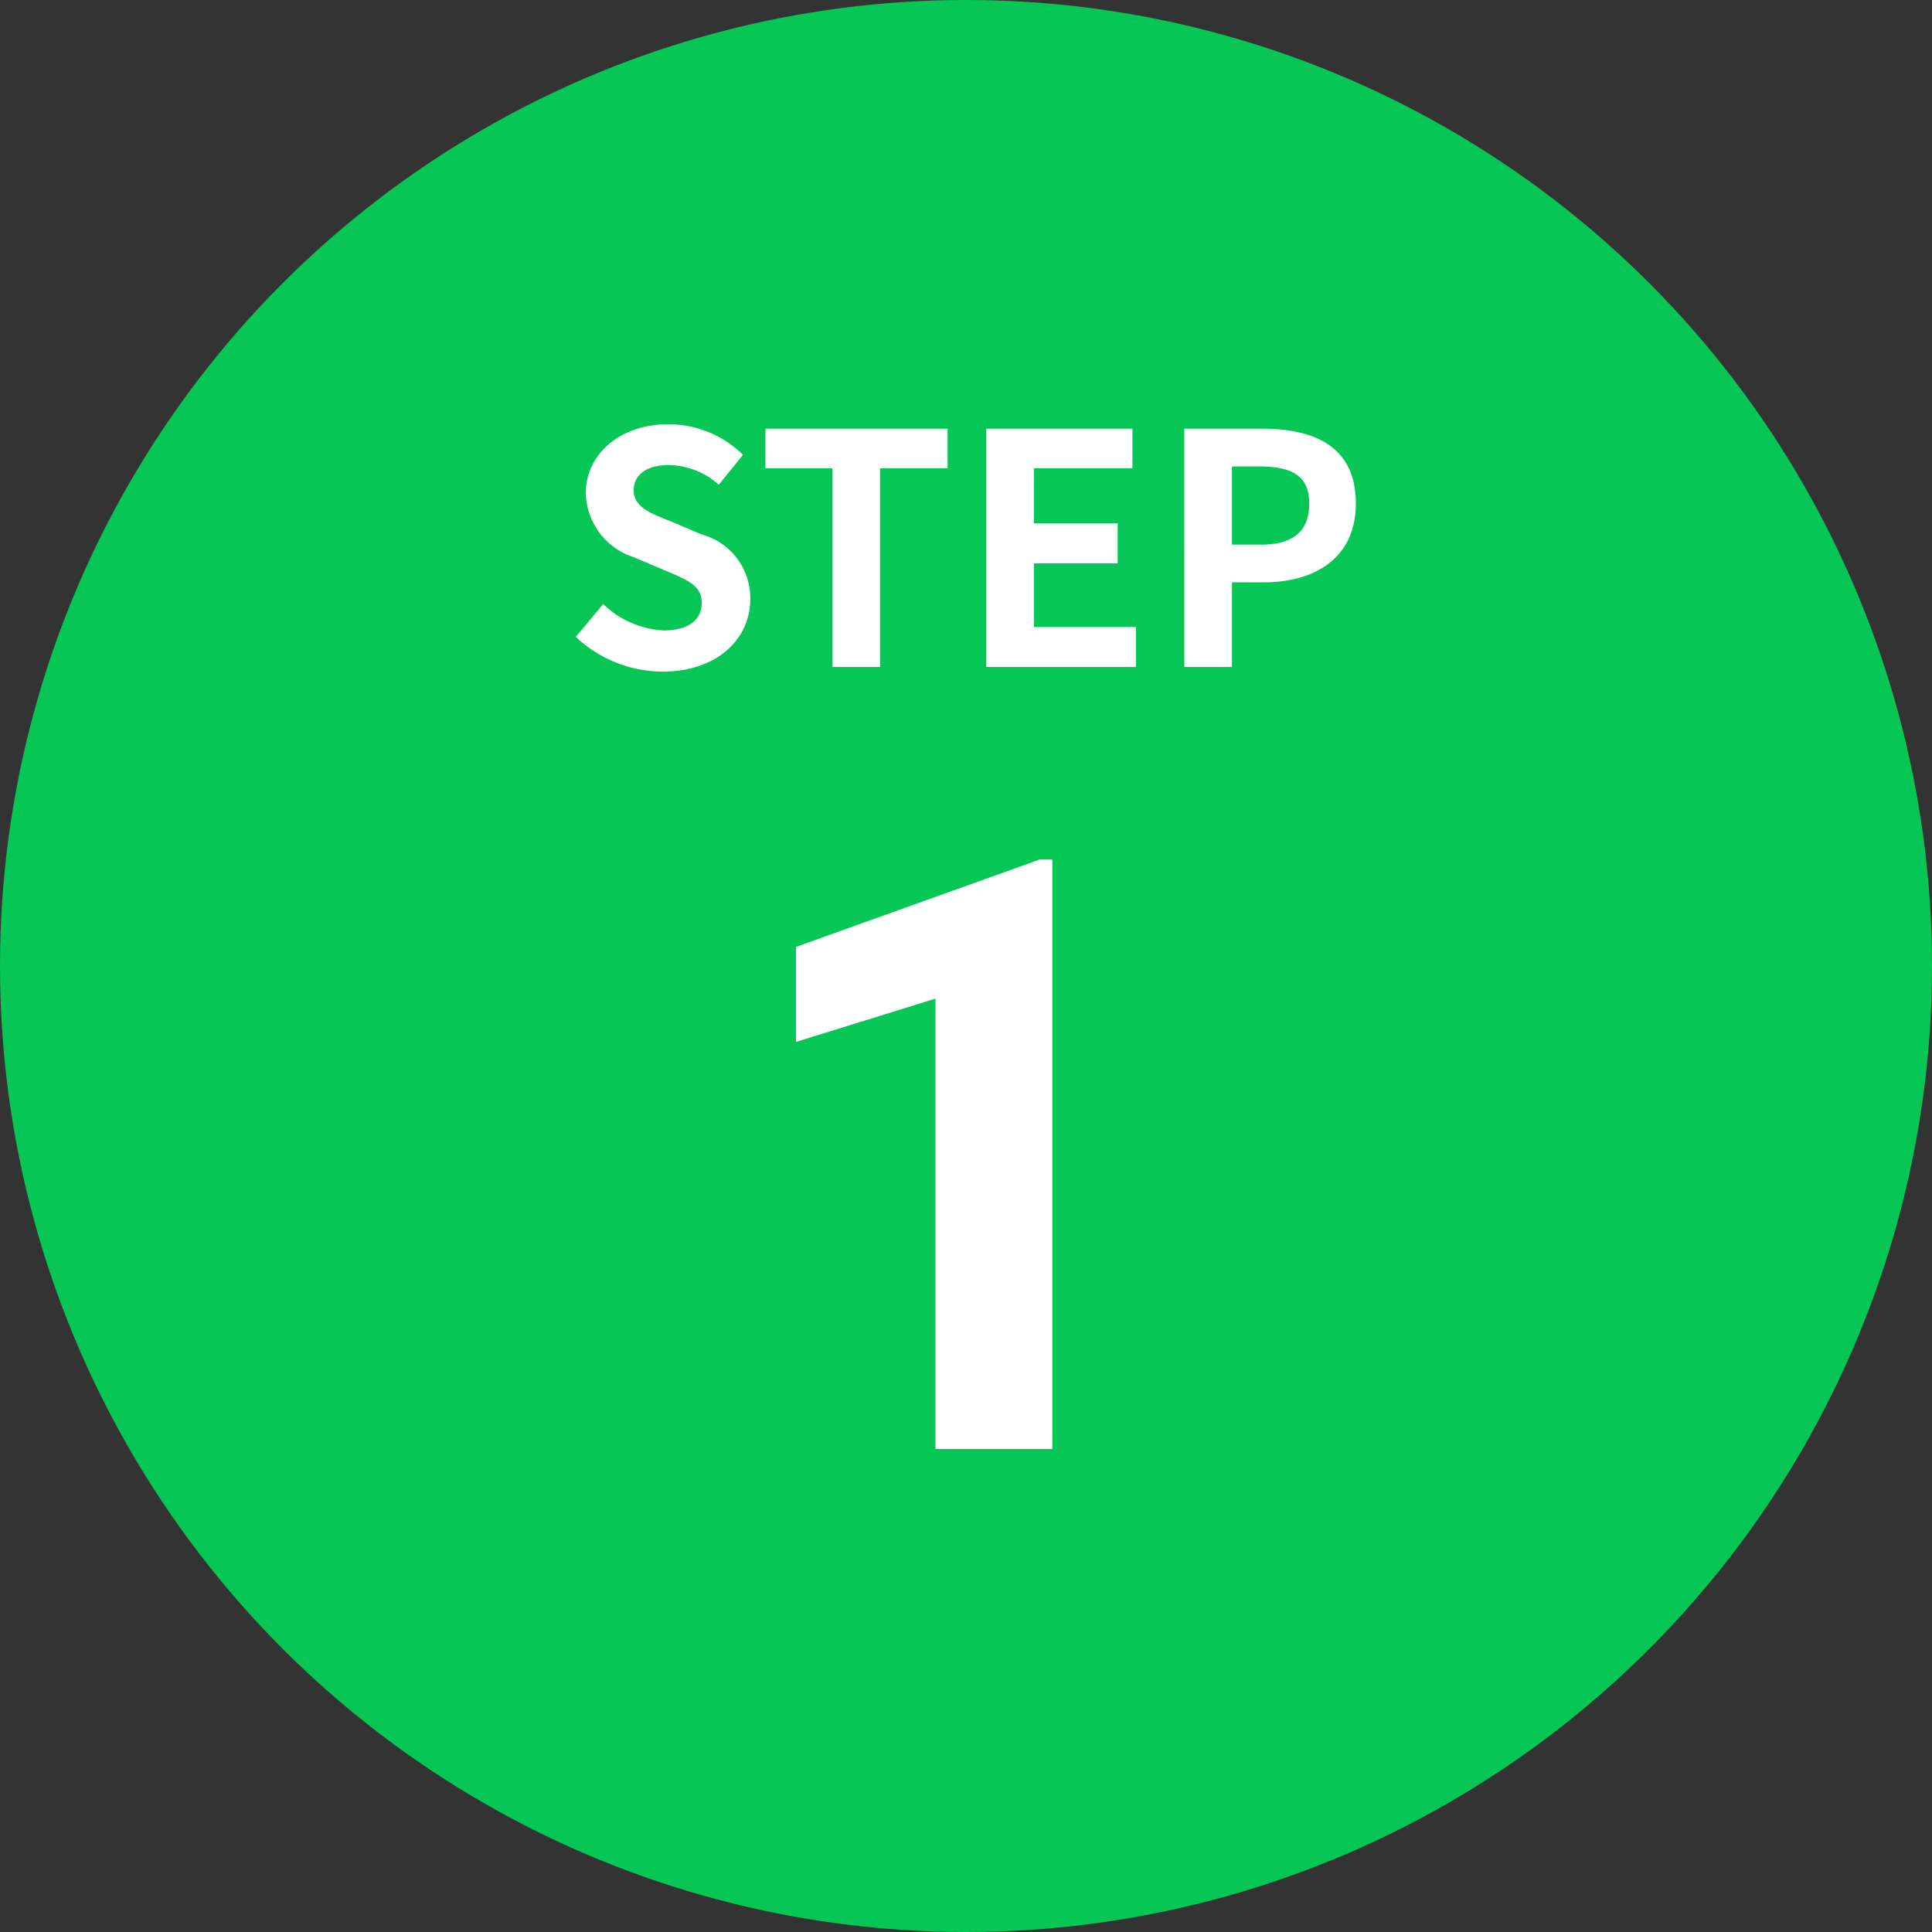
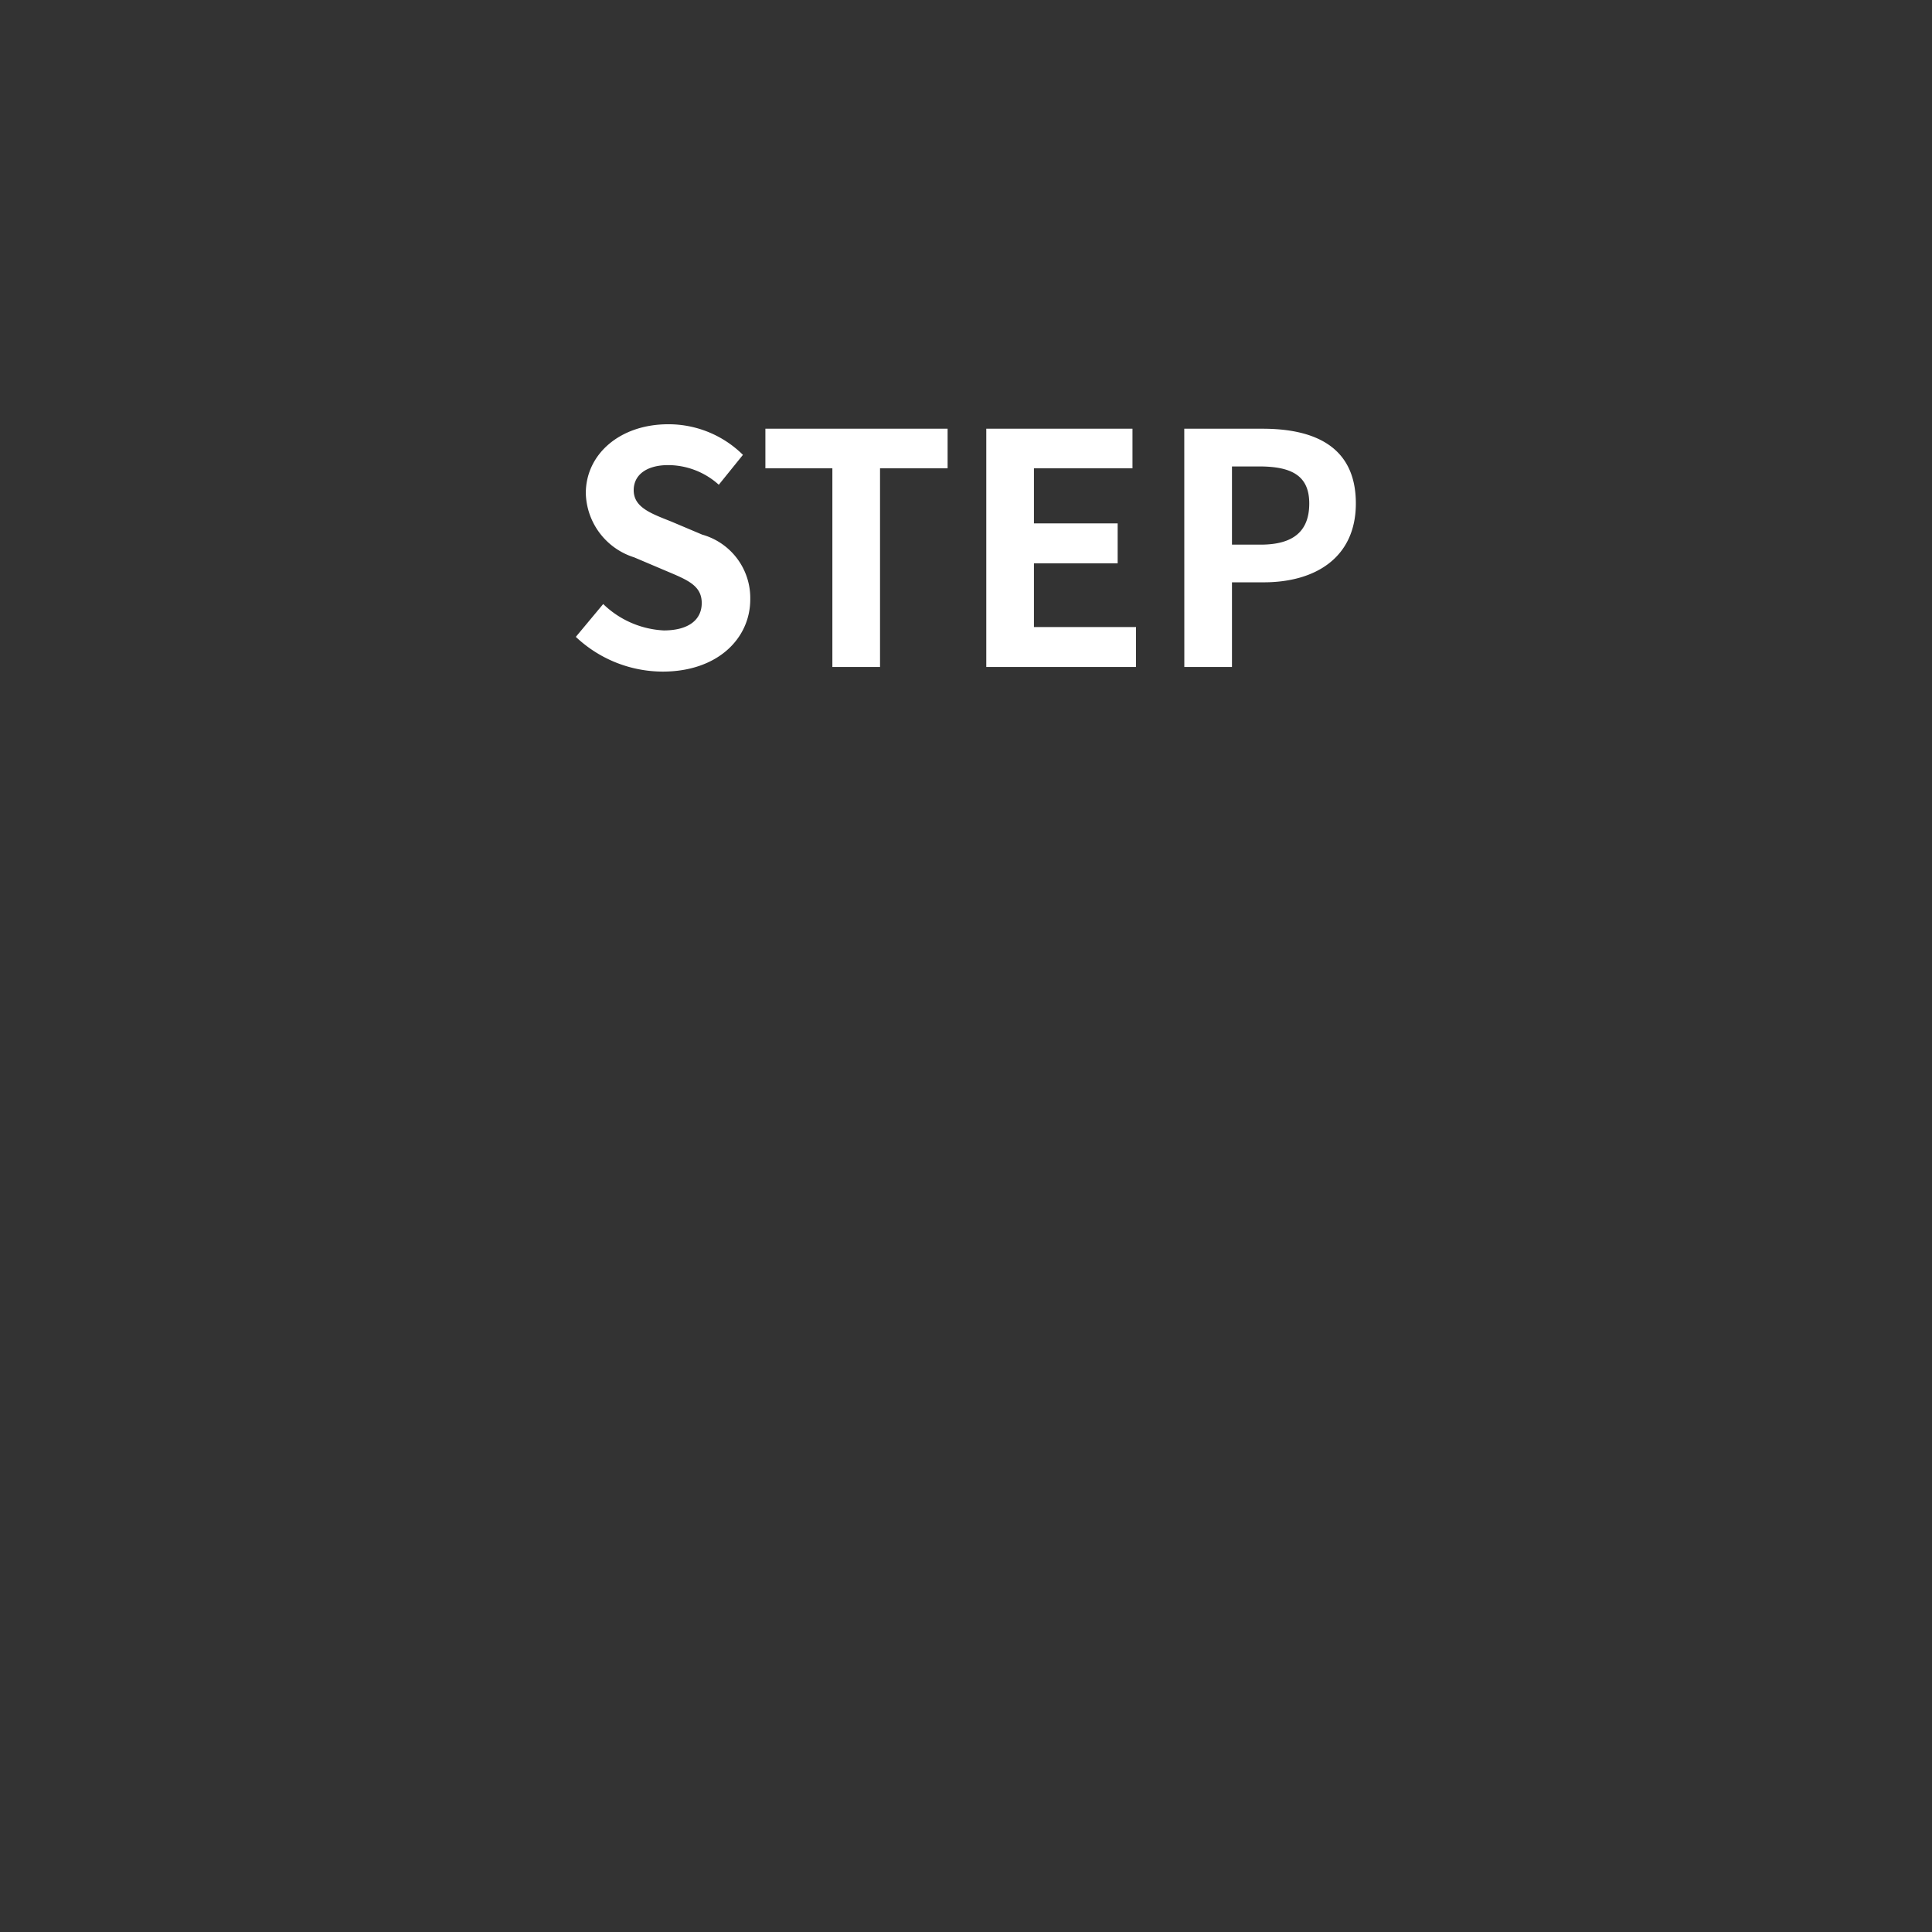
<svg xmlns="http://www.w3.org/2000/svg" id="step_1" width="84" height="84" viewBox="0 0 84 84">
  <rect x="0" y="0" width="84" height="84" fill="#333333" stroke="none" />
-   <circle id="楕円形_17" data-name="楕円形 17" cx="42" cy="42" r="42" fill="#06c755" />
  <g id="グループ_18" data-name="グループ 18" transform="translate(24 13)">
    <path id="パス_3769" data-name="パス 3769" d="M-13.188.2C-10.794.2-9.38-1.246-9.38-2.94a2.862,2.862,0,0,0-2.086-2.814l-1.358-.574c-.882-.35-1.624-.616-1.624-1.358,0-.686.588-1.092,1.5-1.092a3.3,3.3,0,0,1,2.2.854l1.05-1.3a4.6,4.6,0,0,0-3.248-1.33c-2.1,0-3.584,1.3-3.584,3a3,3,0,0,0,2.1,2.786l1.386.588c.924.392,1.554.63,1.554,1.4,0,.728-.574,1.19-1.652,1.19a4.076,4.076,0,0,1-2.632-1.148l-1.19,1.428A5.521,5.521,0,0,0-13.188.2ZM-5.81,0h2.072V-8.638H-.8V-10.36H-8.722v1.722H-5.81ZM.882,0h6.51V-1.736H2.954V-4.508h3.64V-6.244H2.954V-8.638H7.238V-10.36H.882Zm8.61,0h2.072V-3.682H12.95c2.226,0,4-1.064,4-3.43,0-2.45-1.764-3.248-4.06-3.248h-3.4Zm2.072-5.32v-3.4H12.74c1.428,0,2.184.406,2.184,1.61S14.238-5.32,12.81-5.32Z" transform="translate(18 16)" fill="#fff" />
-     <path id="パス_3768" data-name="パス 3768" d="M3.753,0h-5.08V-19.582L-7.392-17.7v-4.131l10.6-3.8h.545Z" transform="translate(18 50)" fill="#fff" />
  </g>
</svg>